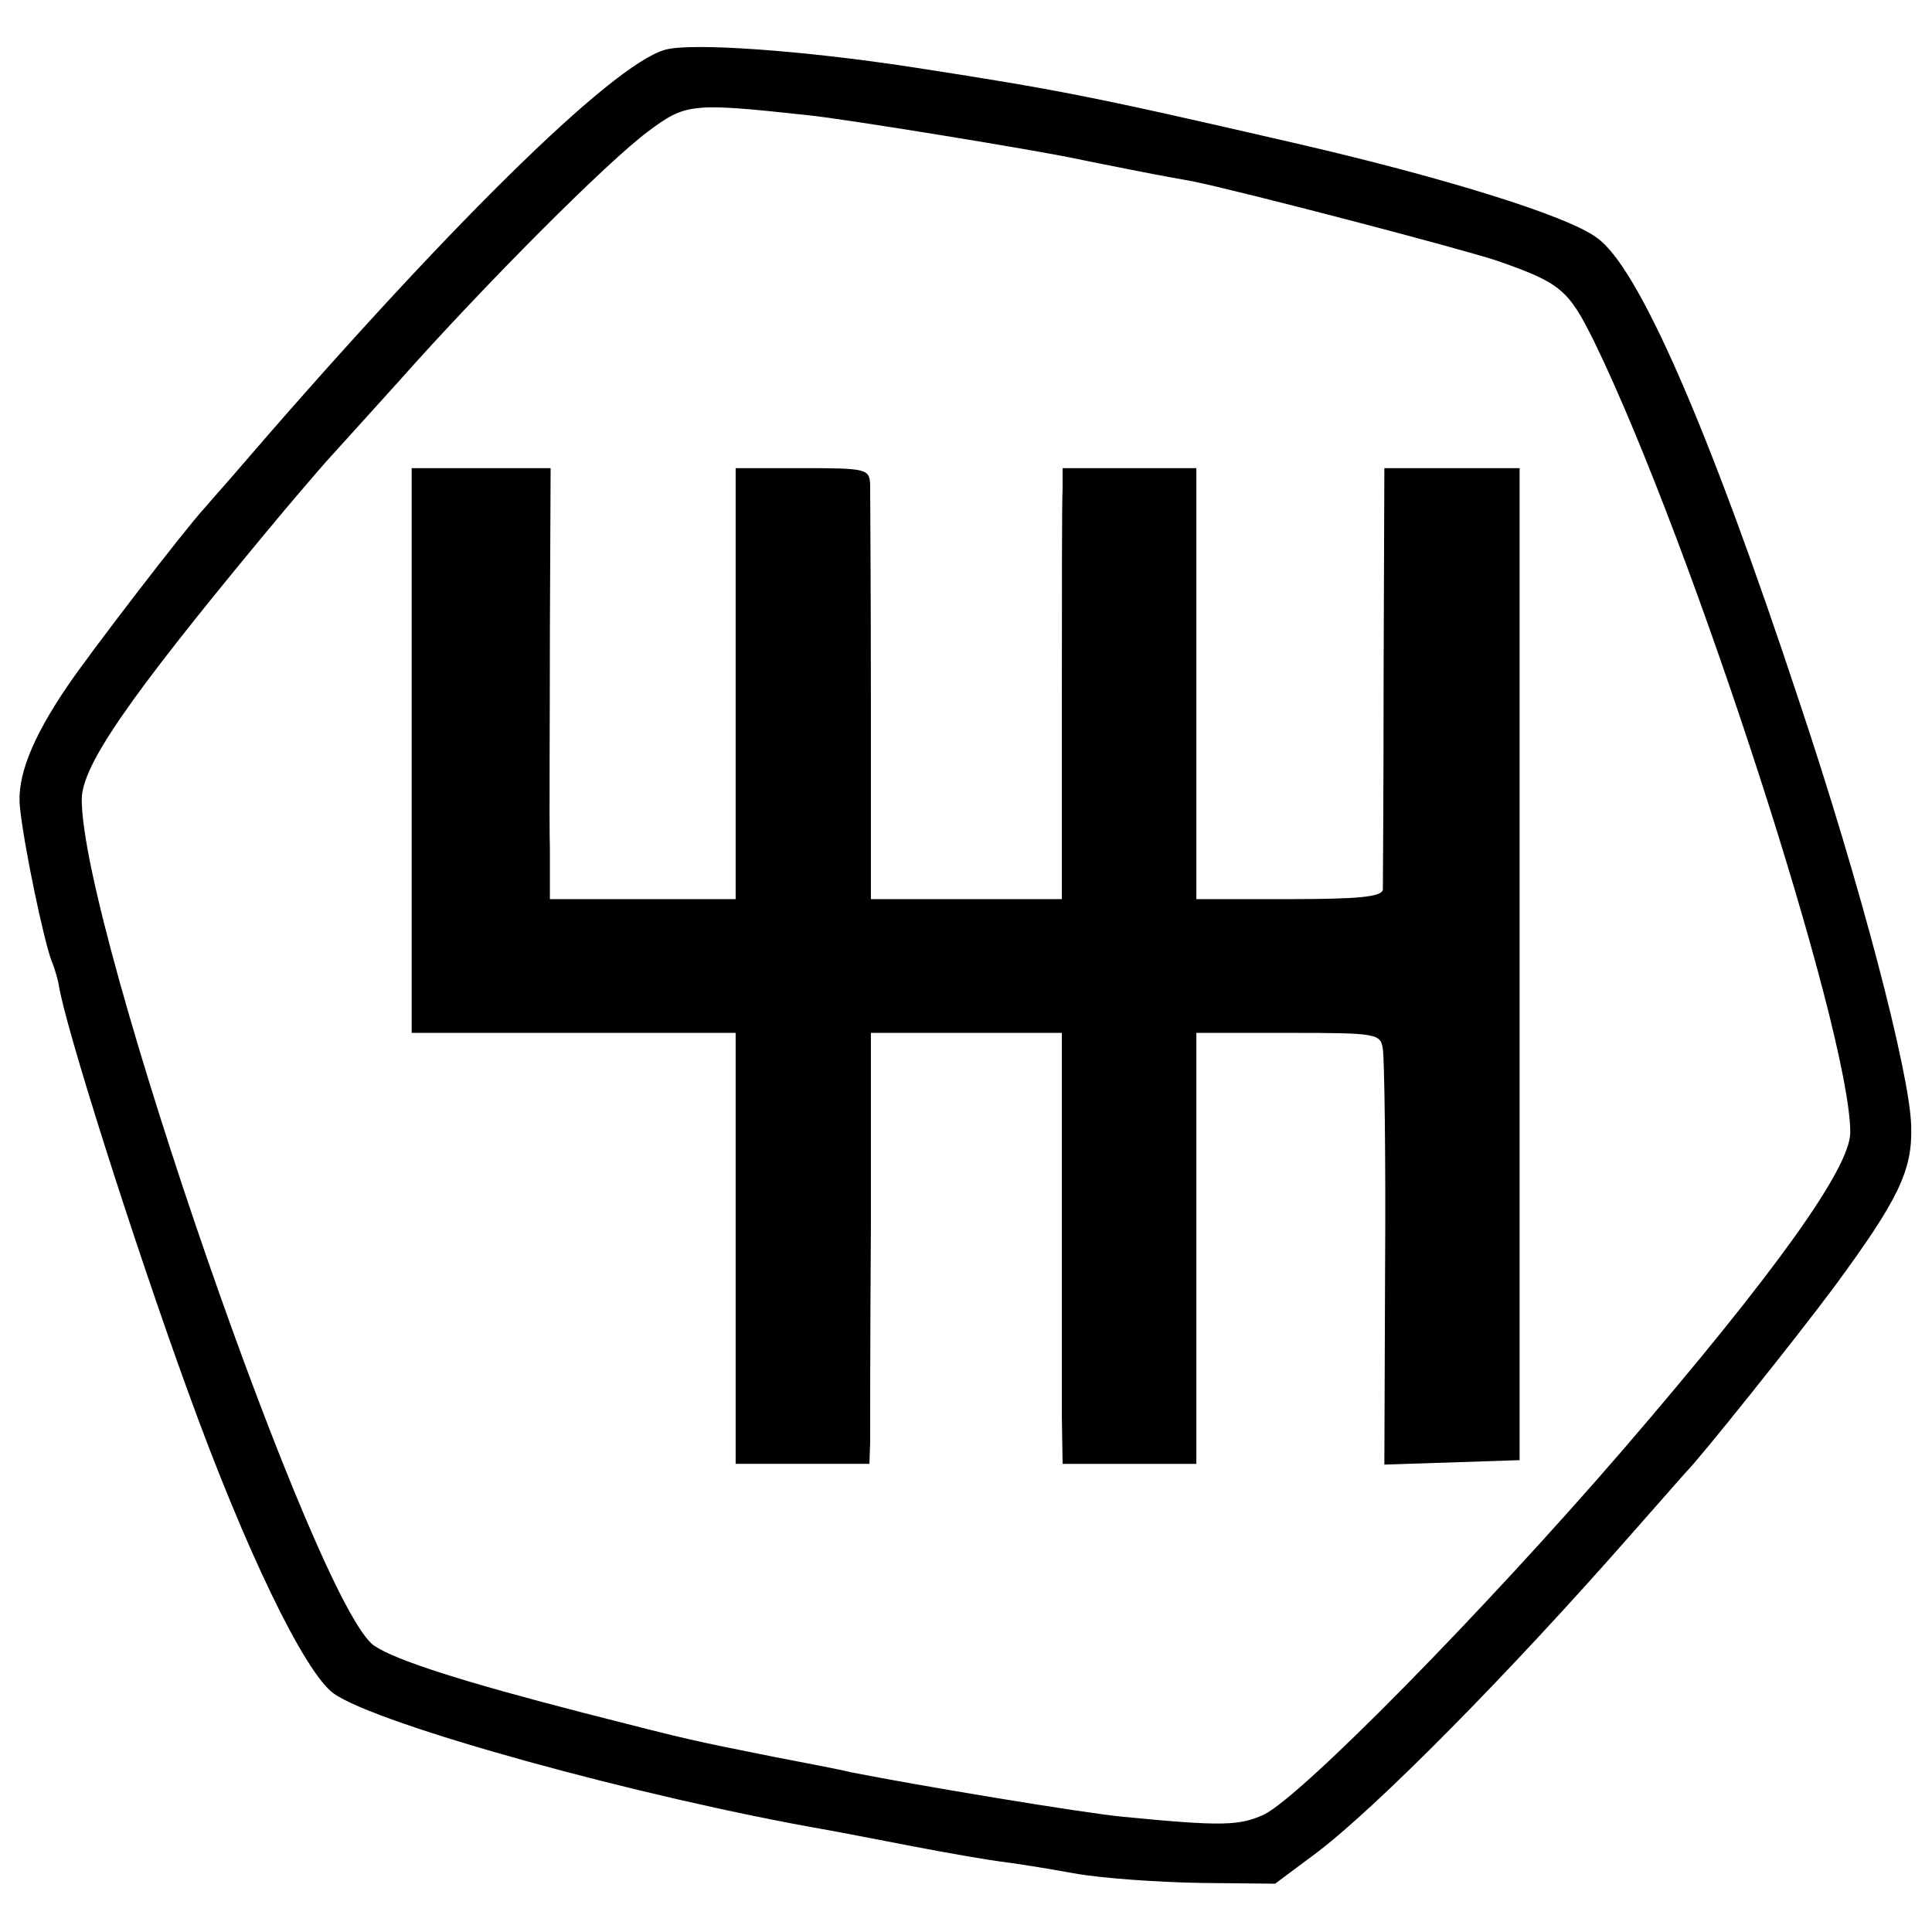
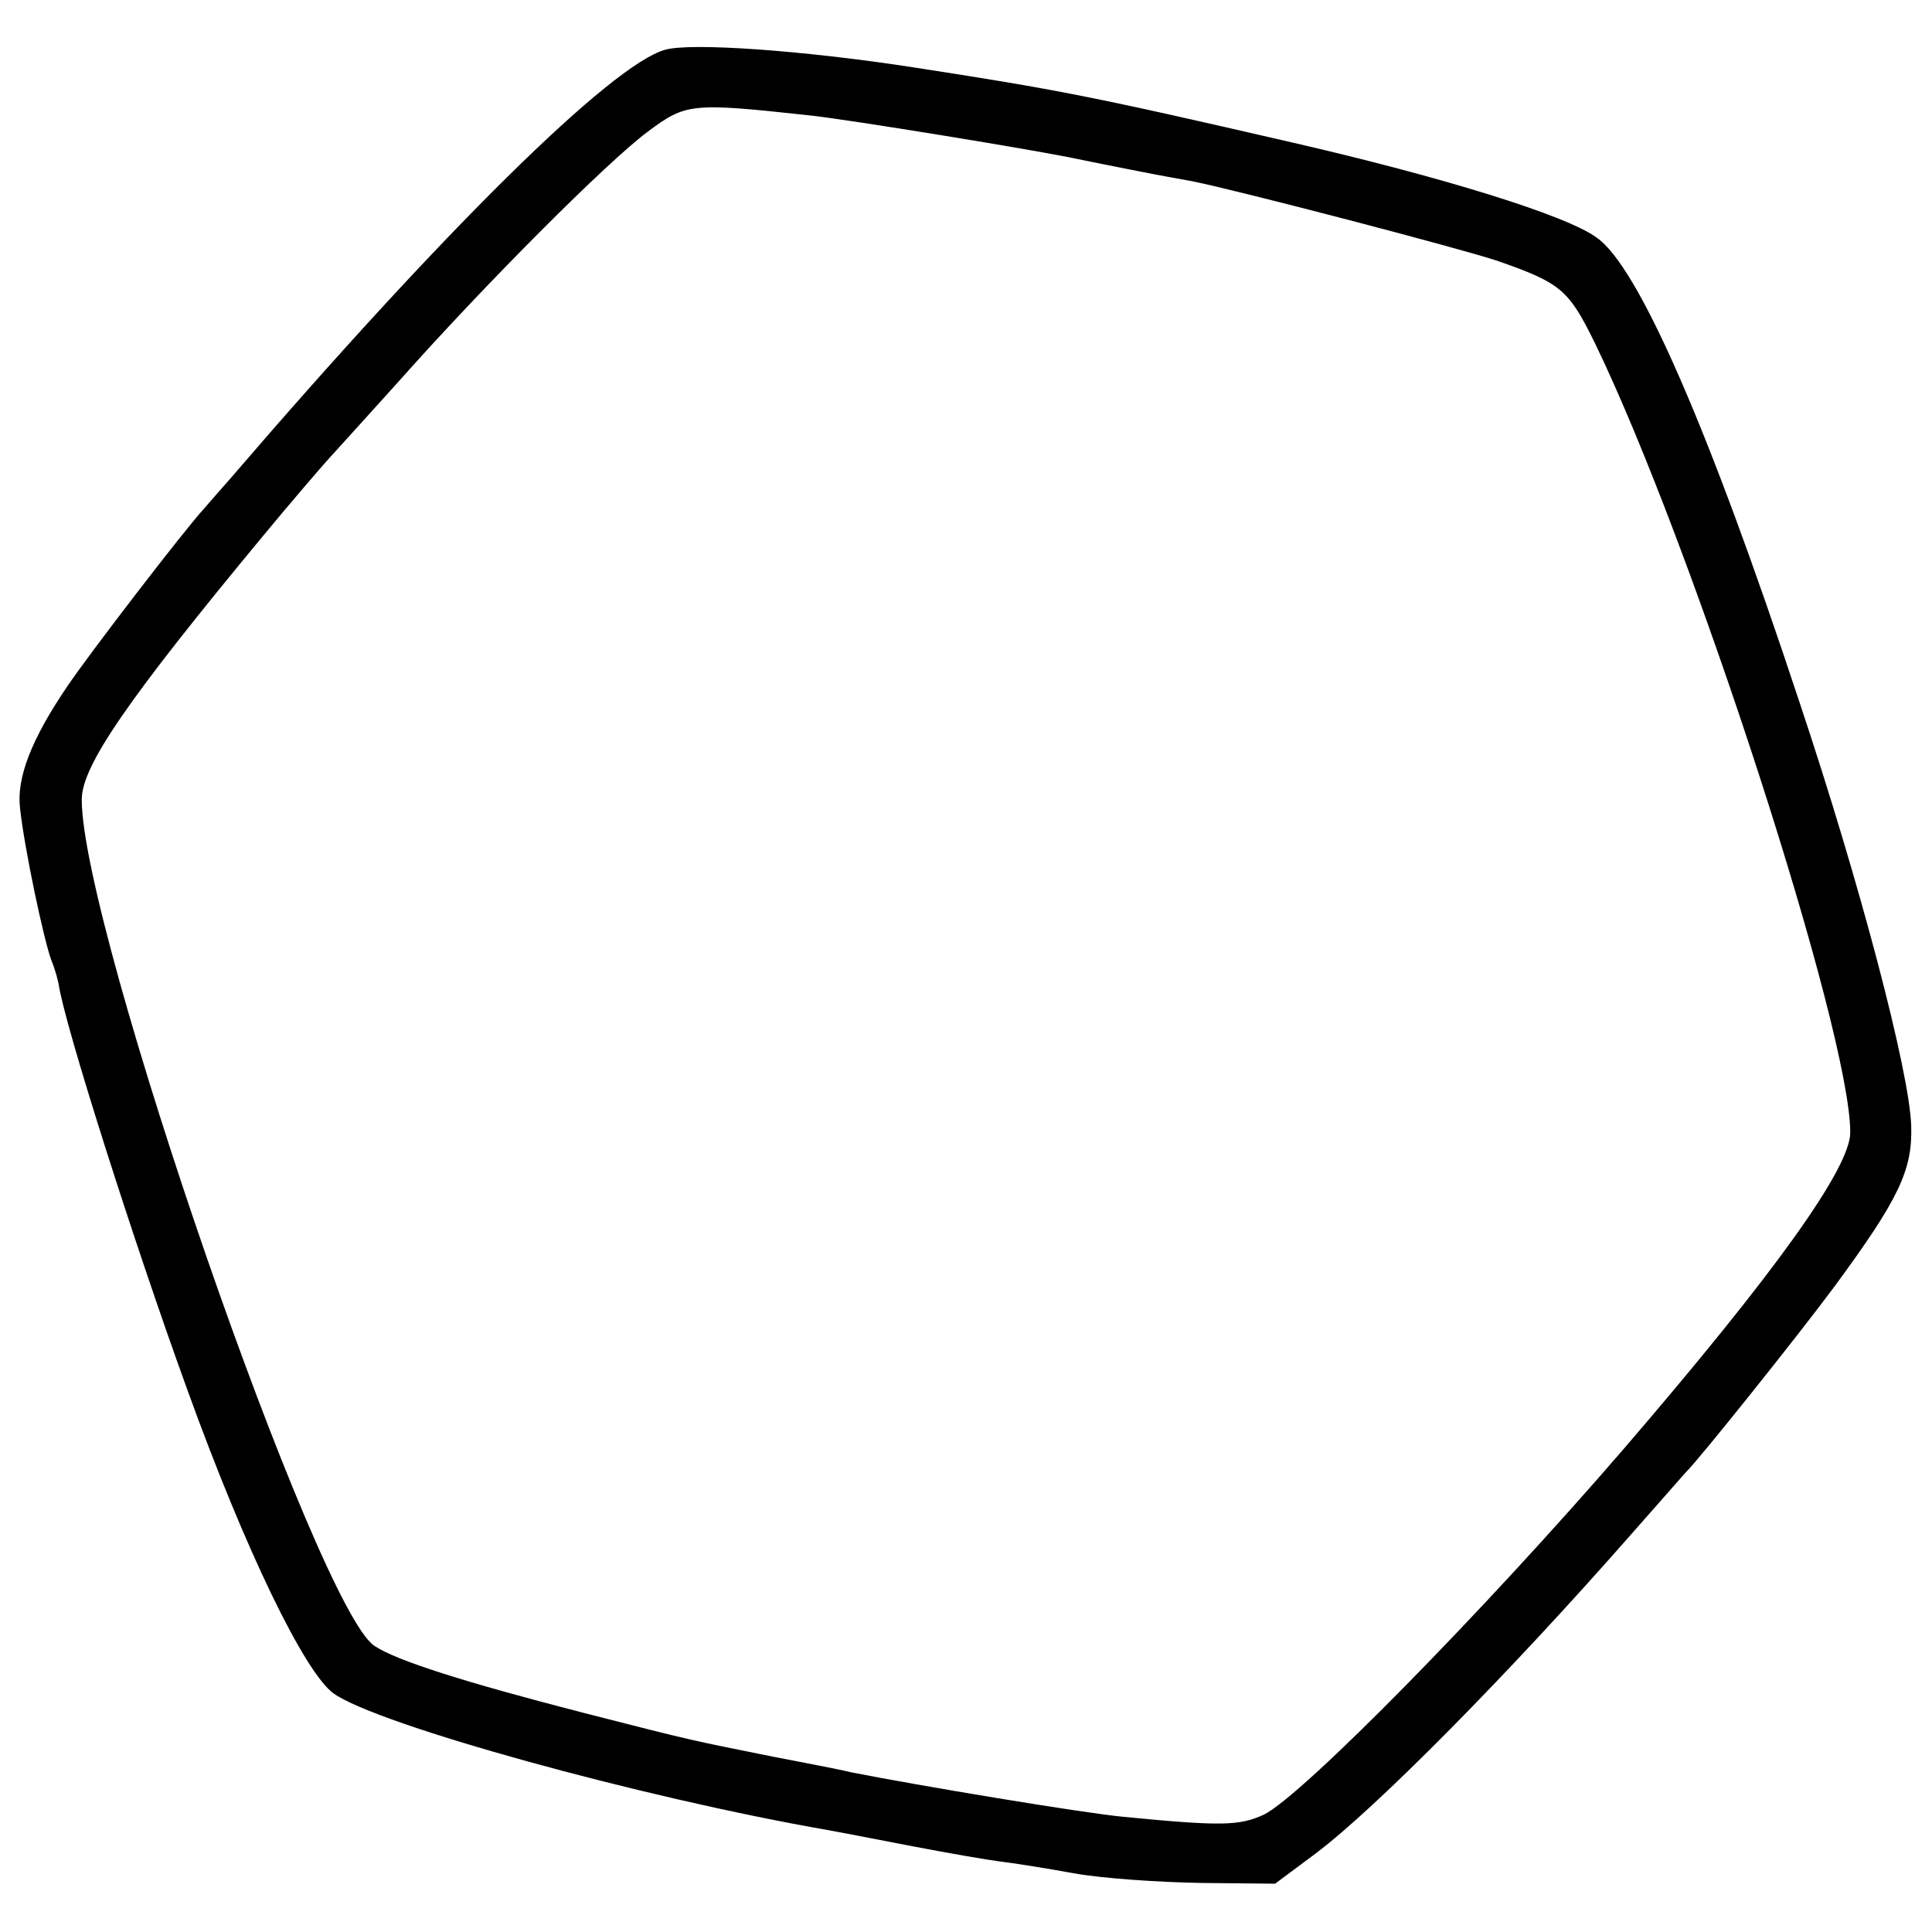
<svg xmlns="http://www.w3.org/2000/svg" version="1.0" width="260pt" height="260pt" viewBox="0 0 260 260" preserveAspectRatio="xMidYMid meet">
  <g transform="translate(0,260) scale(0.1,-0.1)" fill="#000000" stroke="none">
    <path d="M895 2533 c-72 -20 -299 -244 -585 -577 -14 -16 -30 -34 -35 -40 -26 -28 -155 -196 -184 -239 -49 -72 -69 -124 -64 -165 6 -55 32 -177 42 -204 5 -12 9 -27 10 -33 8 -54 100 -344 173 -545 78 -216 158 -381 197 -409 59 -42 413 -140 666 -184 17 -3 68 -13 115 -22 47 -9 99 -18 115 -20 17 -2 62 -9 100 -16 39 -7 115 -12 171 -13 l100 -1 55 41 c81 61 259 241 424 429 39 44 72 82 75 85 18 18 147 179 199 249 86 117 105 156 103 216 -2 71 -68 324 -151 572 -121 366 -216 584 -272 623 -40 30 -209 82 -409 128 -269 62 -314 71 -515 102 -144 22 -295 33 -330 23z m192 -88 c50 -5 313 -48 363 -59 14 -3 50 -10 80 -16 30 -6 64 -12 75 -14 64 -13 359 -90 410 -107 86 -30 96 -39 131 -110 132 -272 344 -927 344 -1063 0 -48 -102 -190 -305 -426 -189 -219 -432 -466 -484 -492 -33 -15 -56 -16 -189 -3 -54 5 -276 42 -367 60 -16 4 -64 13 -105 21 -109 22 -103 20 -255 59 -159 41 -251 70 -281 90 -77 50 -394 965 -394 1139 0 45 61 134 245 356 38 46 77 91 85 100 8 9 51 56 95 105 118 133 283 298 337 338 51 38 58 39 215 22z" />
-     <path d="M554 1590 l0 -380 218 0 218 0 0 -290 0 -290 90 0 90 0 1 28 c0 15 0 145 1 290 l0 262 128 0 129 0 0 -227 c0 -126 0 -256 0 -290 l1 -63 90 0 90 0 0 290 0 290 124 0 c120 0 124 -1 127 -22 2 -13 4 -144 3 -291 l-1 -268 91 3 91 3 0 668 0 667 -91 0 -91 0 -1 -277 c0 -153 -1 -284 -1 -290 -1 -10 -33 -13 -126 -13 l-125 0 0 290 0 290 -90 0 -90 0 0 -27 c-1 -16 -1 -146 -1 -290 l0 -263 -129 0 -128 0 0 268 c0 147 -1 277 -1 290 -1 21 -5 22 -91 22 l-90 0 0 -290 0 -290 -125 0 -125 0 0 68 c-1 37 0 167 0 290 l1 222 -94 0 -93 0 0 -380z" />
  </g>
</svg>